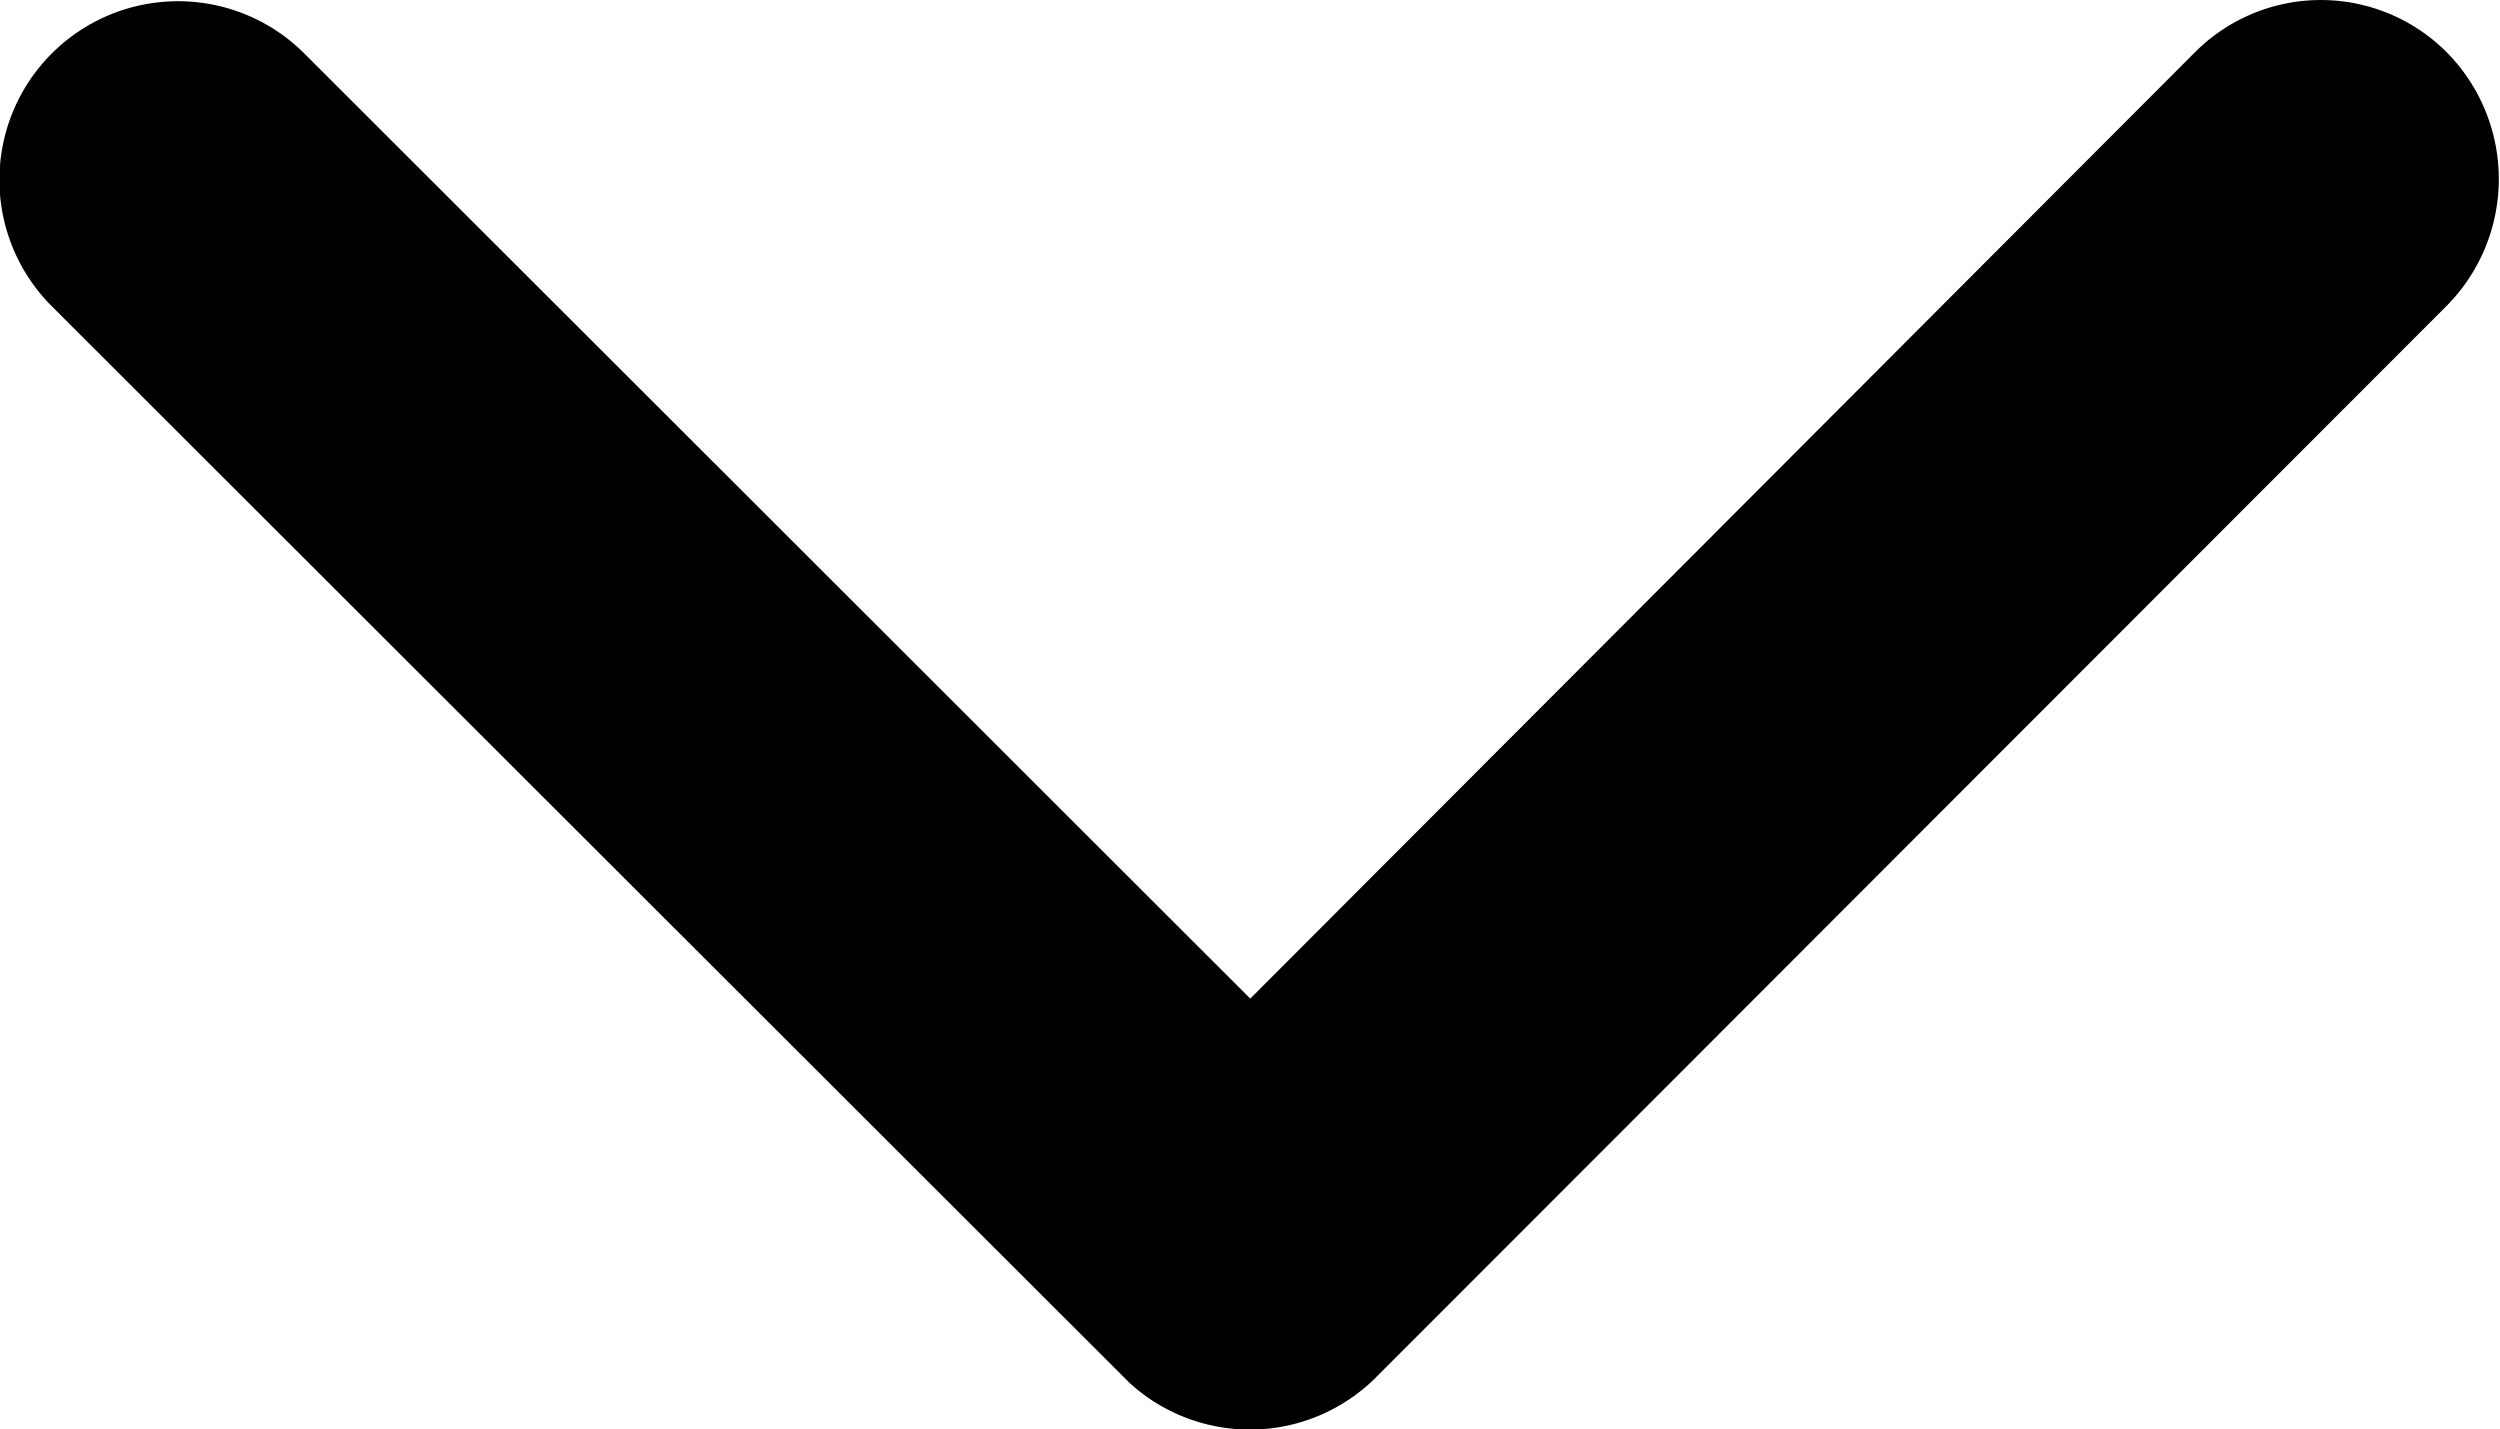
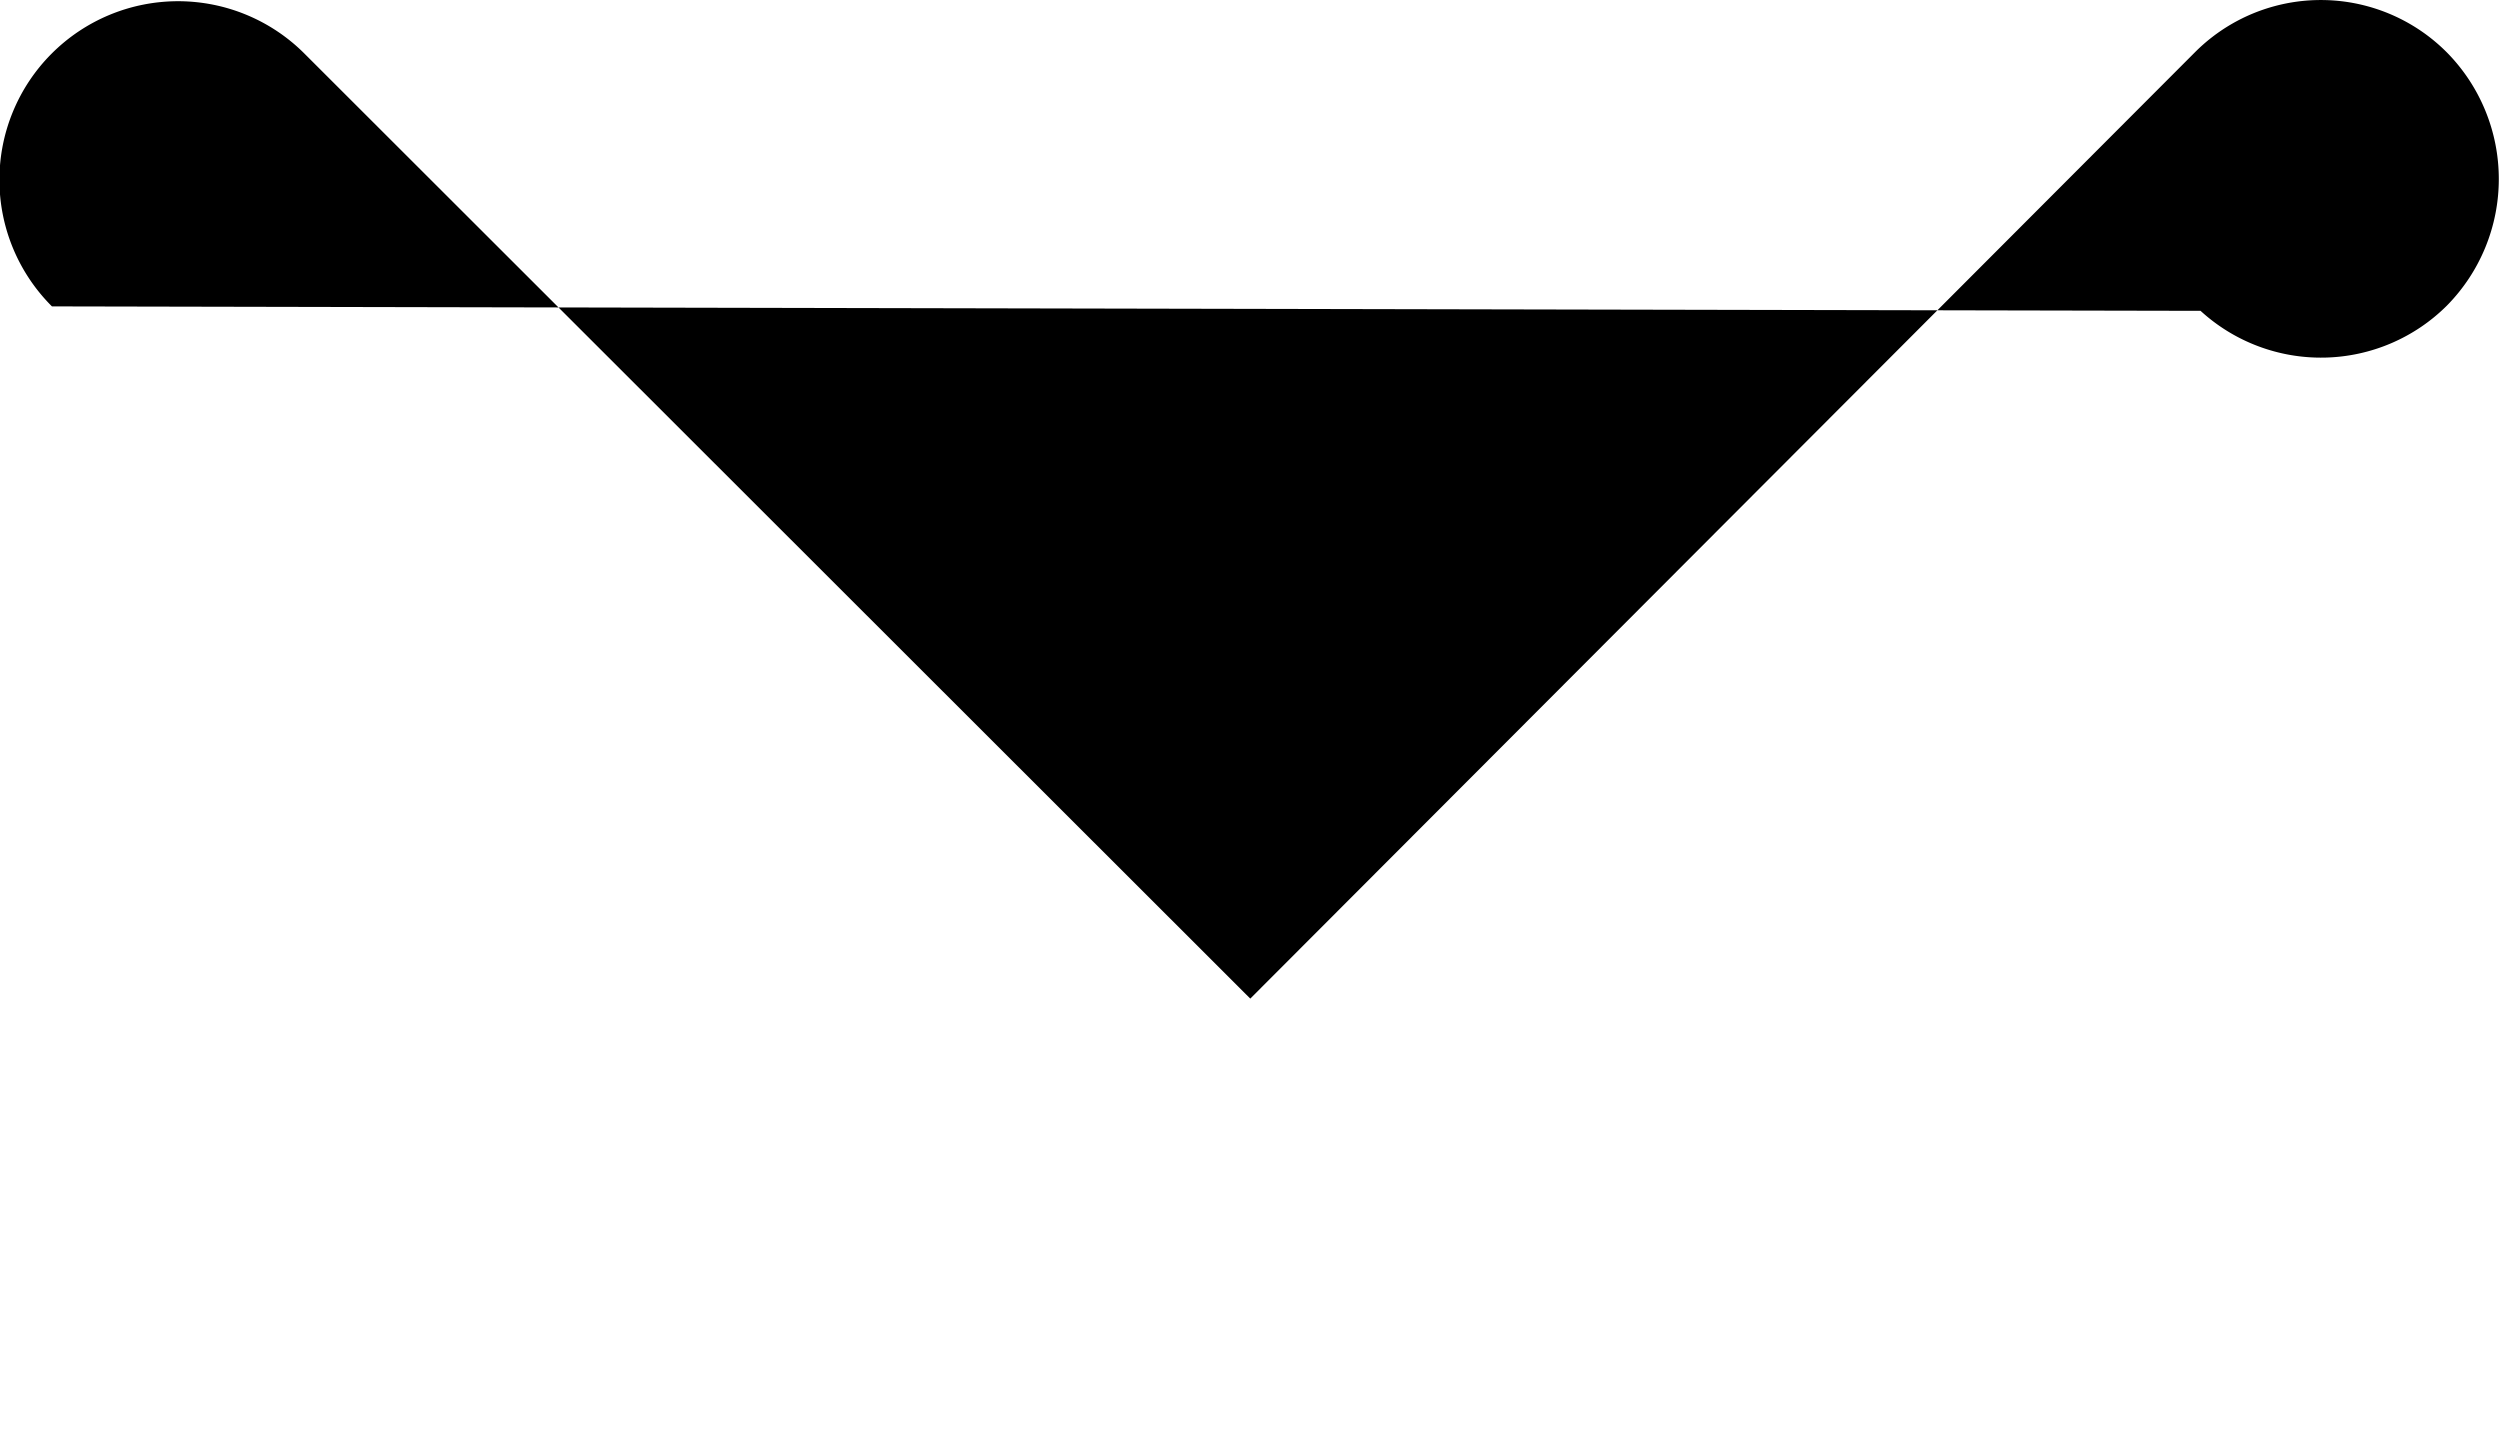
<svg xmlns="http://www.w3.org/2000/svg" width="9" height="5.146" viewBox="0 0 9 5.146">
-   <path id="drop-arrow" d="M10.689,14.841l3.4-3.406a.64.64,0,0,1,.908,0,.649.649,0,0,1,0,.911l-3.856,3.859a.642.642,0,0,1-.887.019L6.375,12.349a.643.643,0,0,1,.908-.911Z" transform="translate(-6.188 -11.246)" />
+   <path id="drop-arrow" d="M10.689,14.841l3.4-3.406a.64.64,0,0,1,.908,0,.649.649,0,0,1,0,.911a.642.642,0,0,1-.887.019L6.375,12.349a.643.643,0,0,1,.908-.911Z" transform="translate(-6.188 -11.246)" />
</svg>